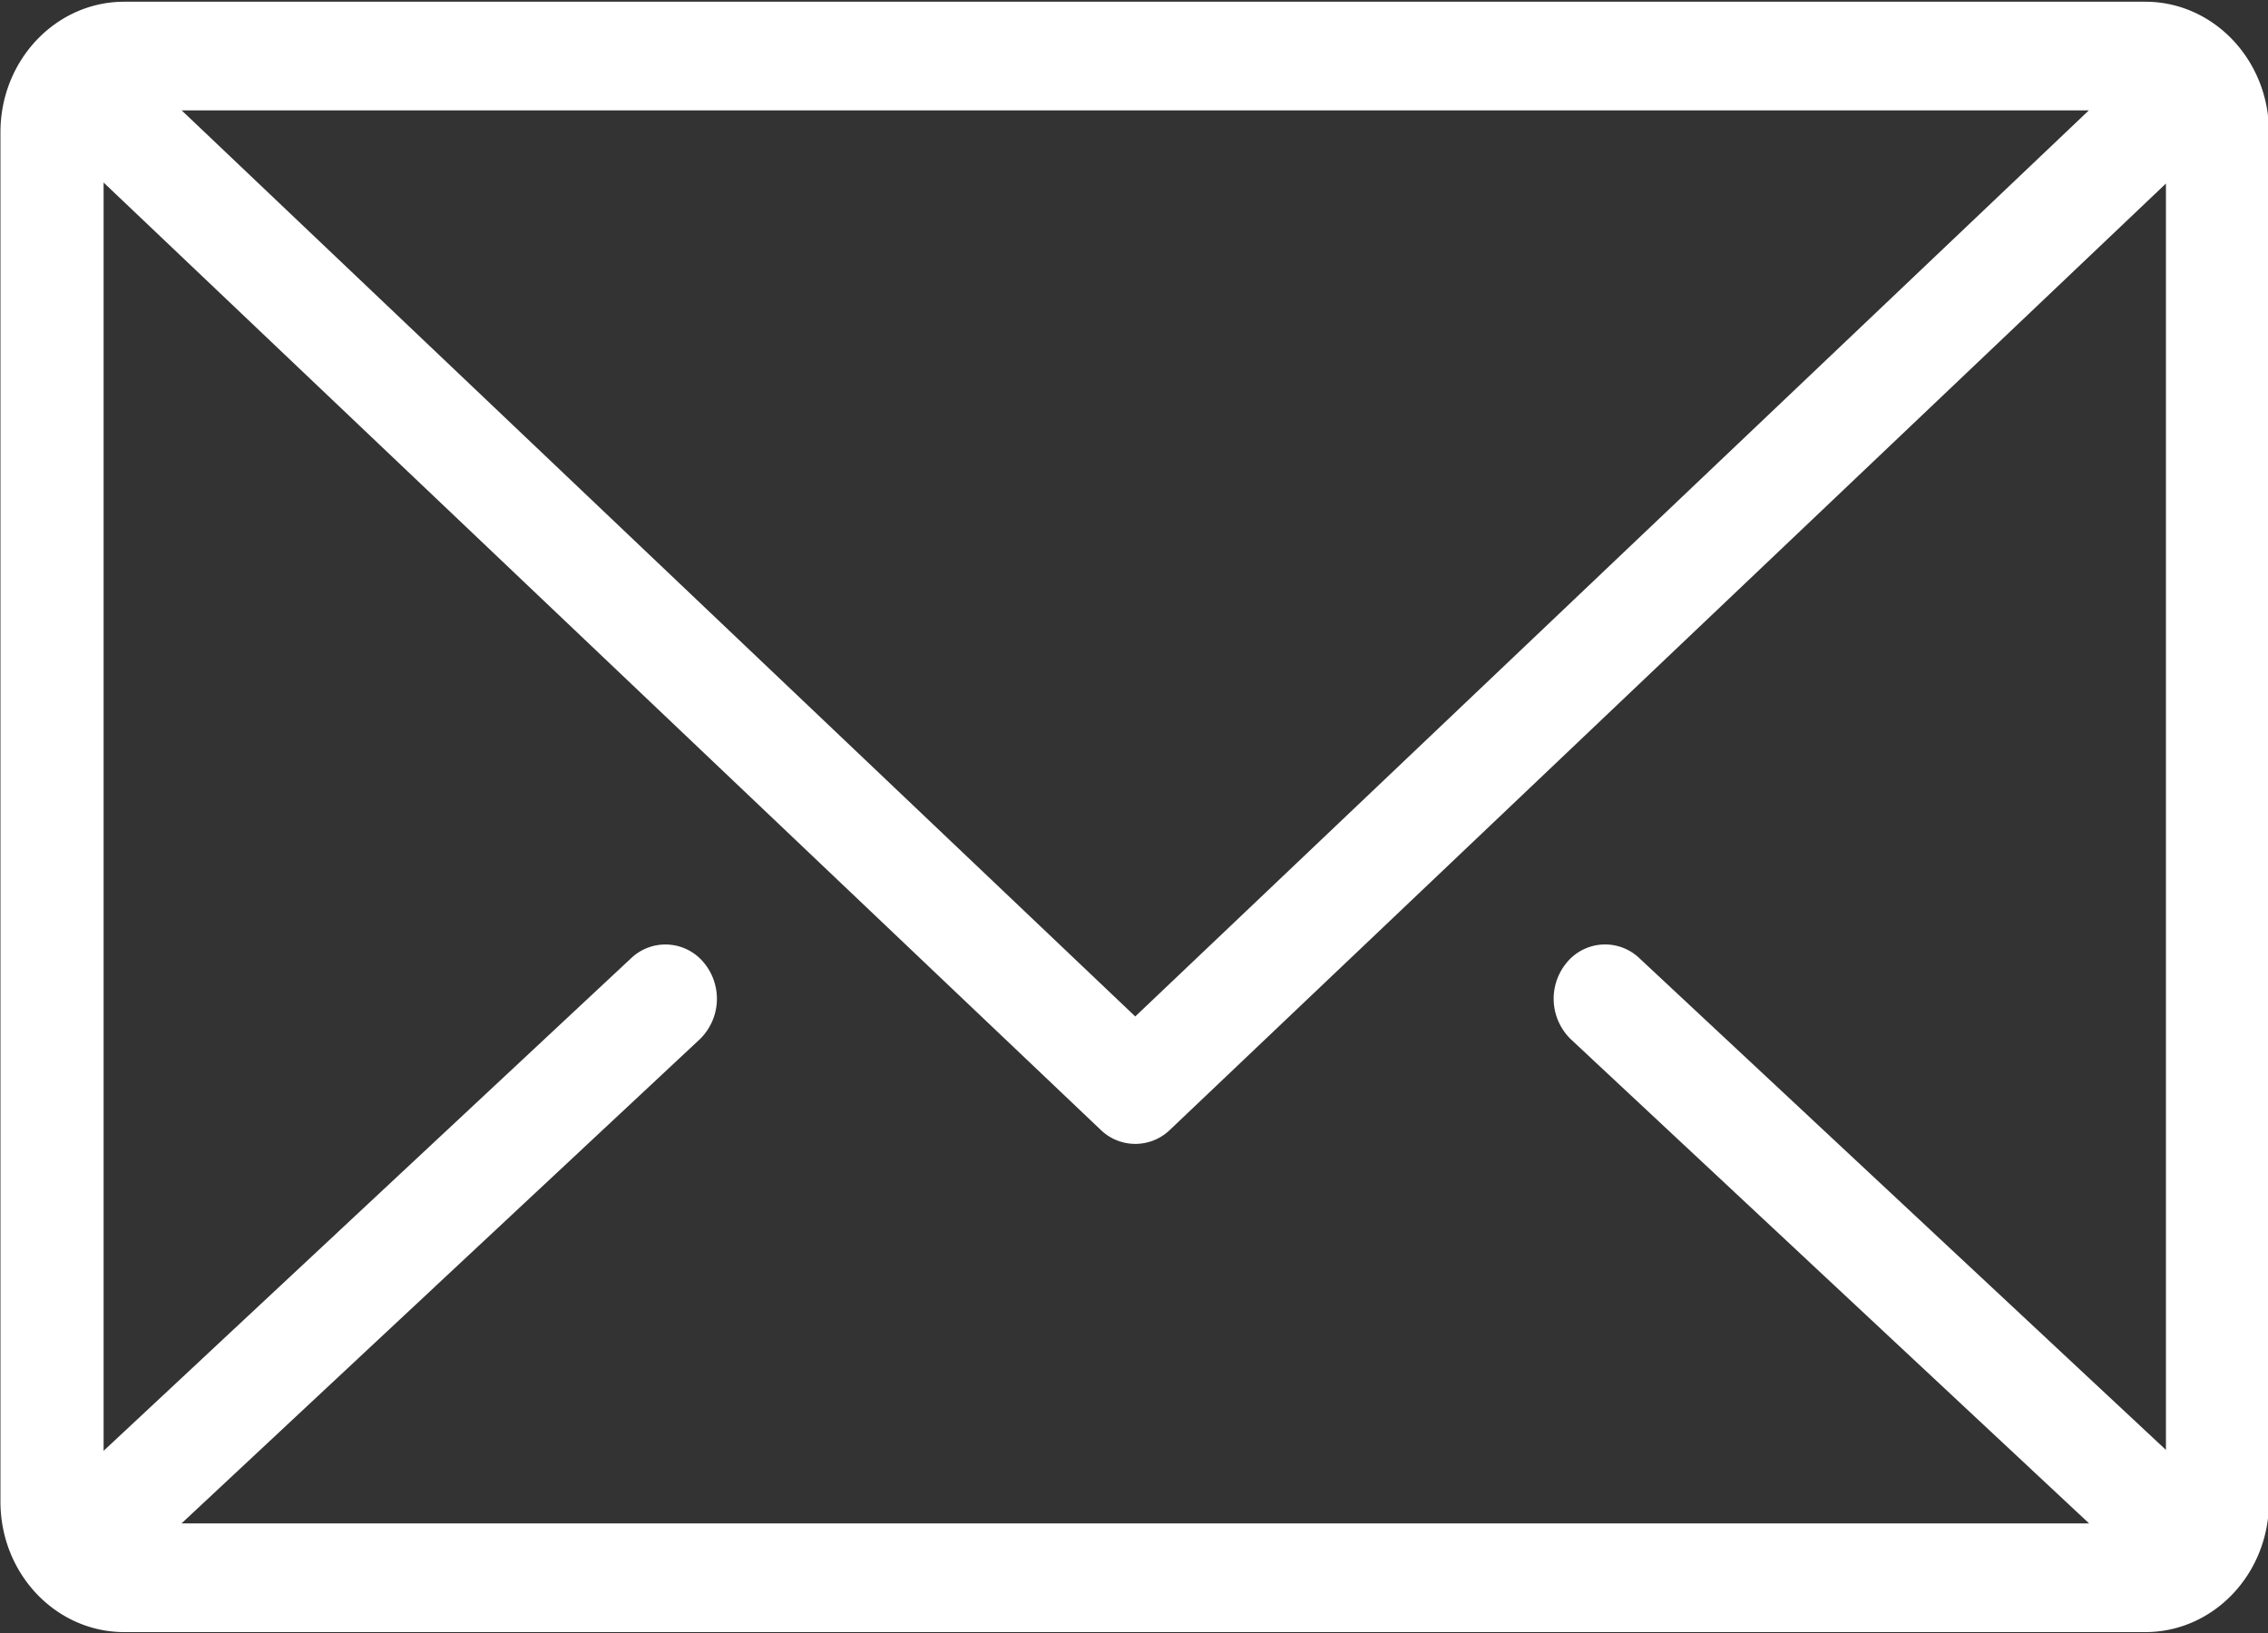
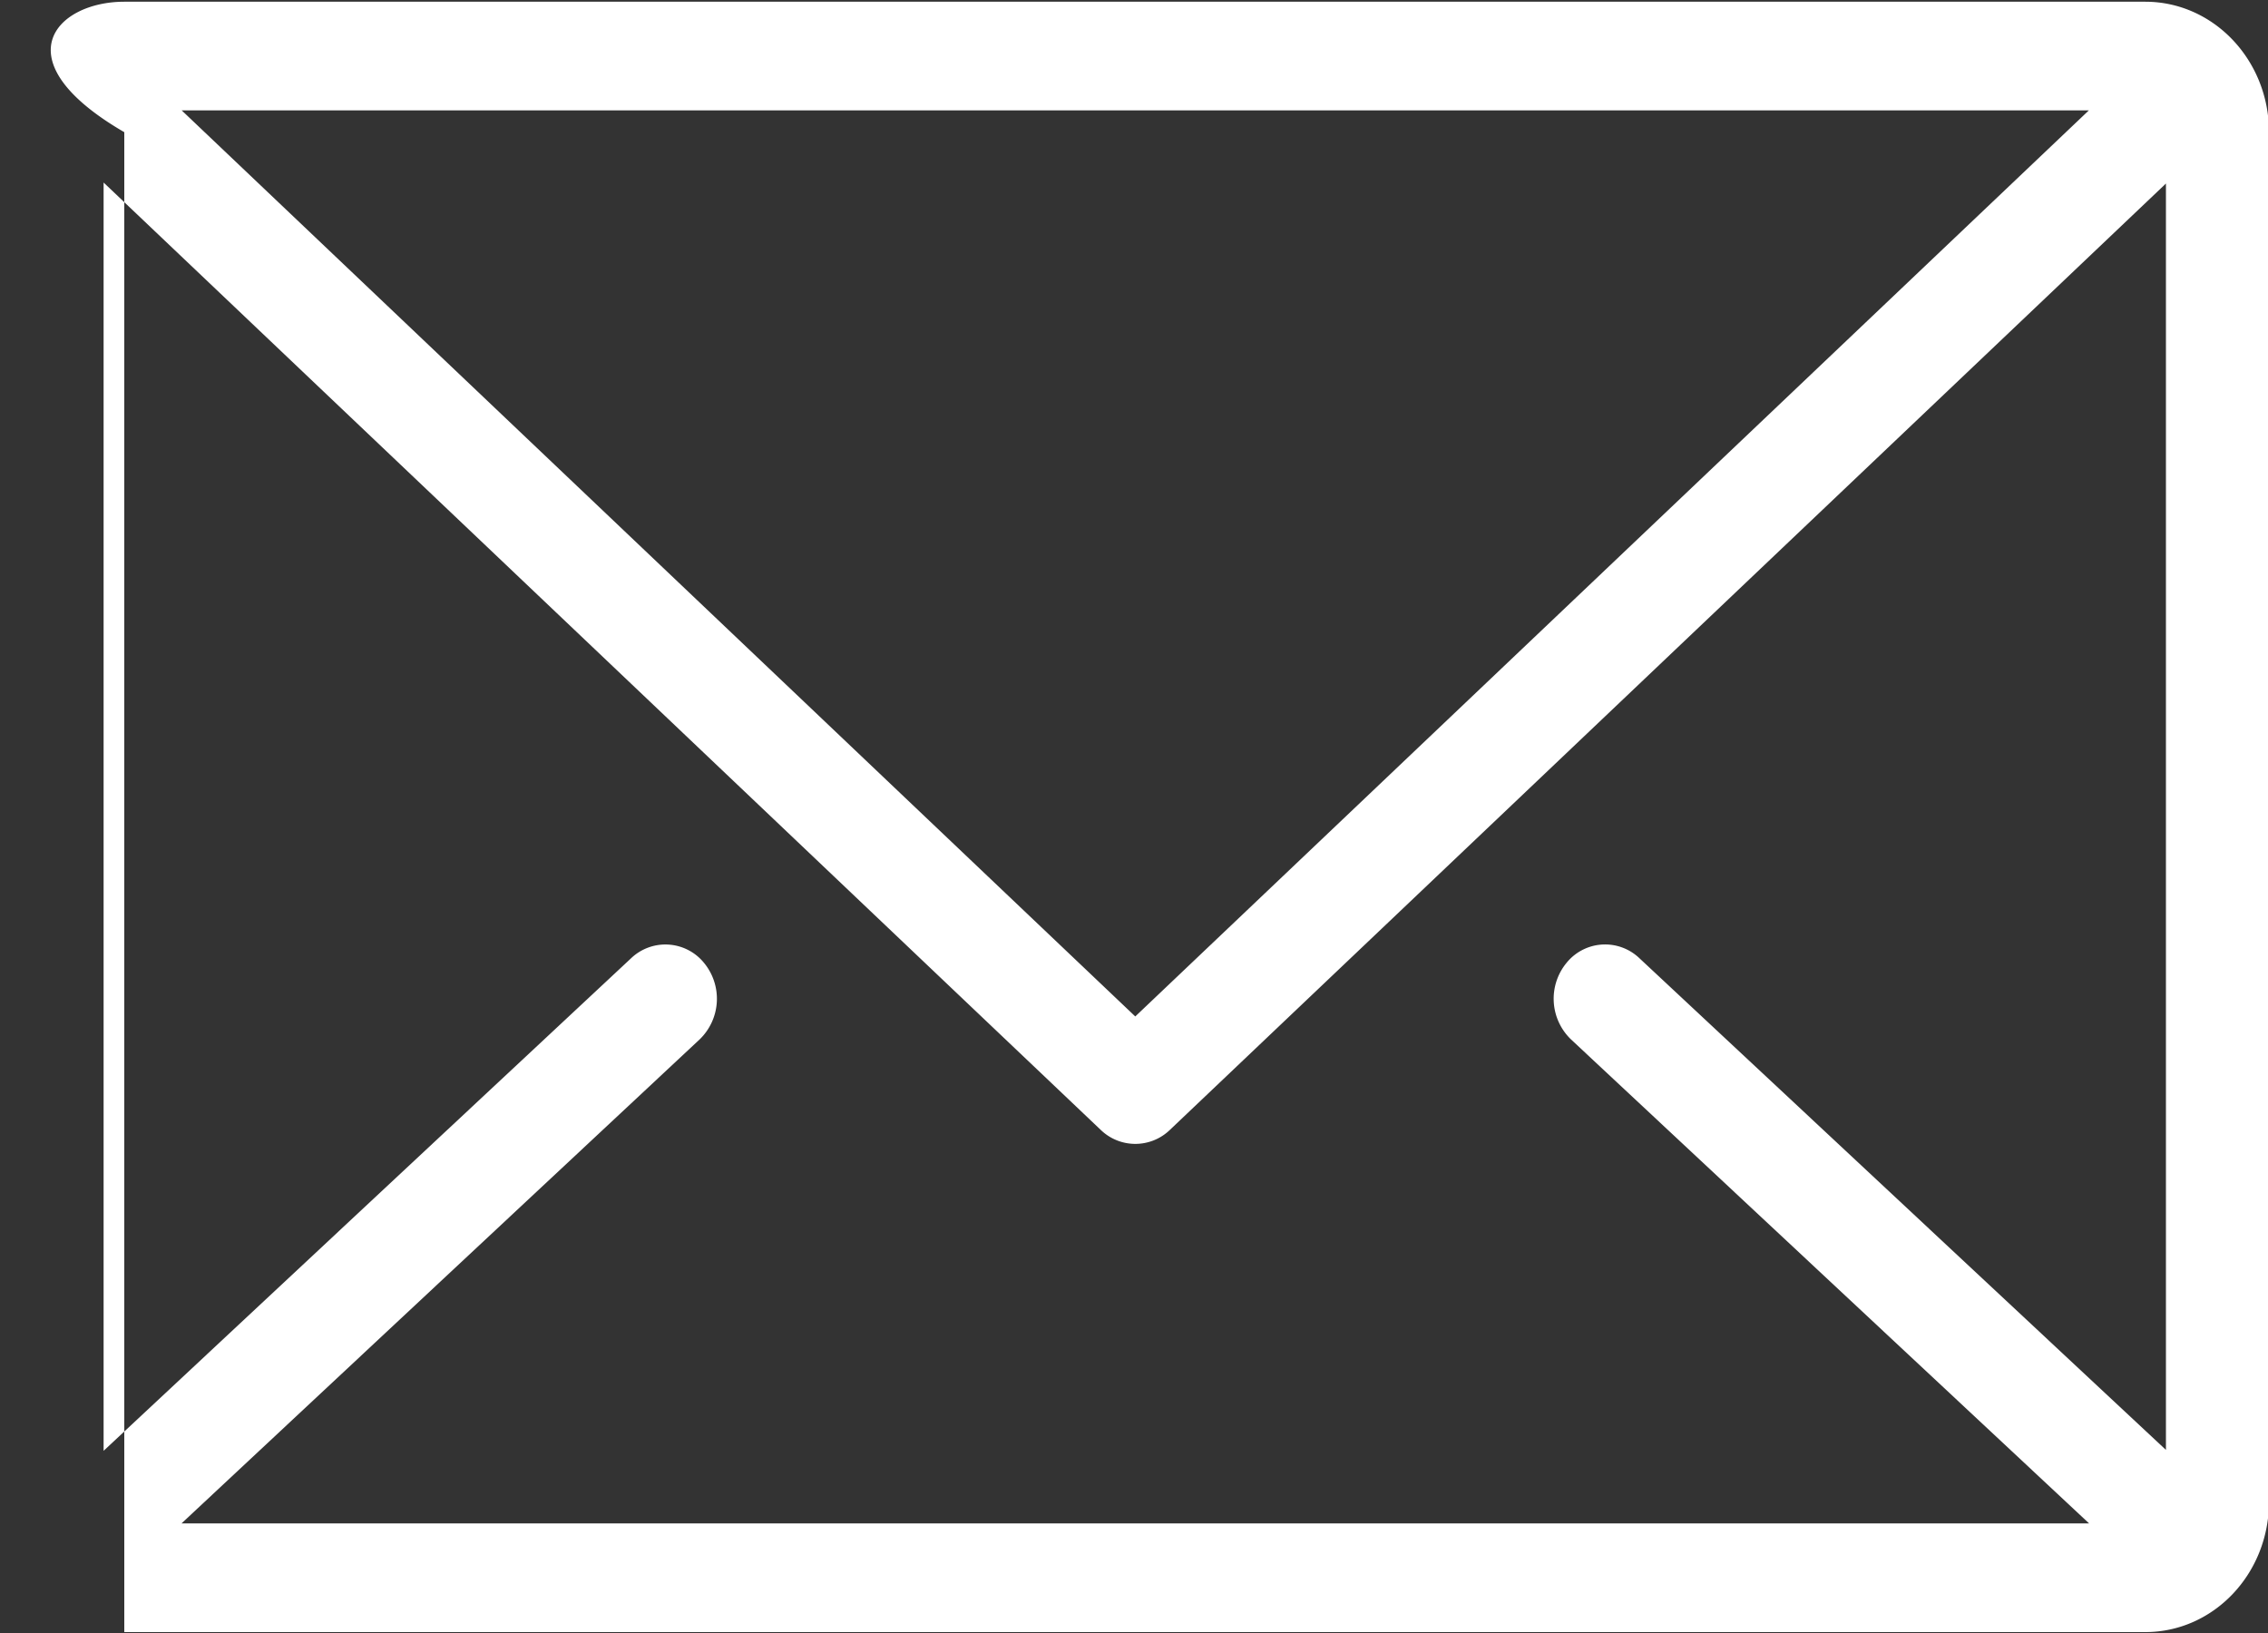
<svg xmlns="http://www.w3.org/2000/svg" width="25" height="18" viewBox="0 0 25 18">
  <rect x="0" y="0" width="25" height="18" fill="#333333" stroke="none" />
  <g>
    <g>
-       <path fill="#fff" d="M23.875 2.023l-10.98 10.432a.548.548 0 0 1-.761 0L1.142 2.012v13.98l5.815-5.43a.548.548 0 0 1 .803.051.622.622 0 0 1-.049.845l-5.71 5.334h21.027l-5.71-5.334a.622.622 0 0 1-.05-.845.547.547 0 0 1 .803-.051l5.804 5.42zM1.37 17.99c-.754 0-1.365-.643-1.365-1.438V1.457C.005.664.616.019 1.37.019h22.277c.754 0 1.364.645 1.364 1.438v15.095c0 .795-.61 1.438-1.364 1.438zm11.144-6.786l10.511-9.987H2.003z" />
+       <path fill="#fff" d="M23.875 2.023l-10.98 10.432a.548.548 0 0 1-.761 0L1.142 2.012v13.98l5.815-5.43a.548.548 0 0 1 .803.051.622.622 0 0 1-.049.845l-5.71 5.334h21.027l-5.71-5.334a.622.622 0 0 1-.05-.845.547.547 0 0 1 .803-.051l5.804 5.42zM1.37 17.99V1.457C.005.664.616.019 1.37.019h22.277c.754 0 1.364.645 1.364 1.438v15.095c0 .795-.61 1.438-1.364 1.438zm11.144-6.786l10.511-9.987H2.003z" />
    </g>
  </g>
</svg>